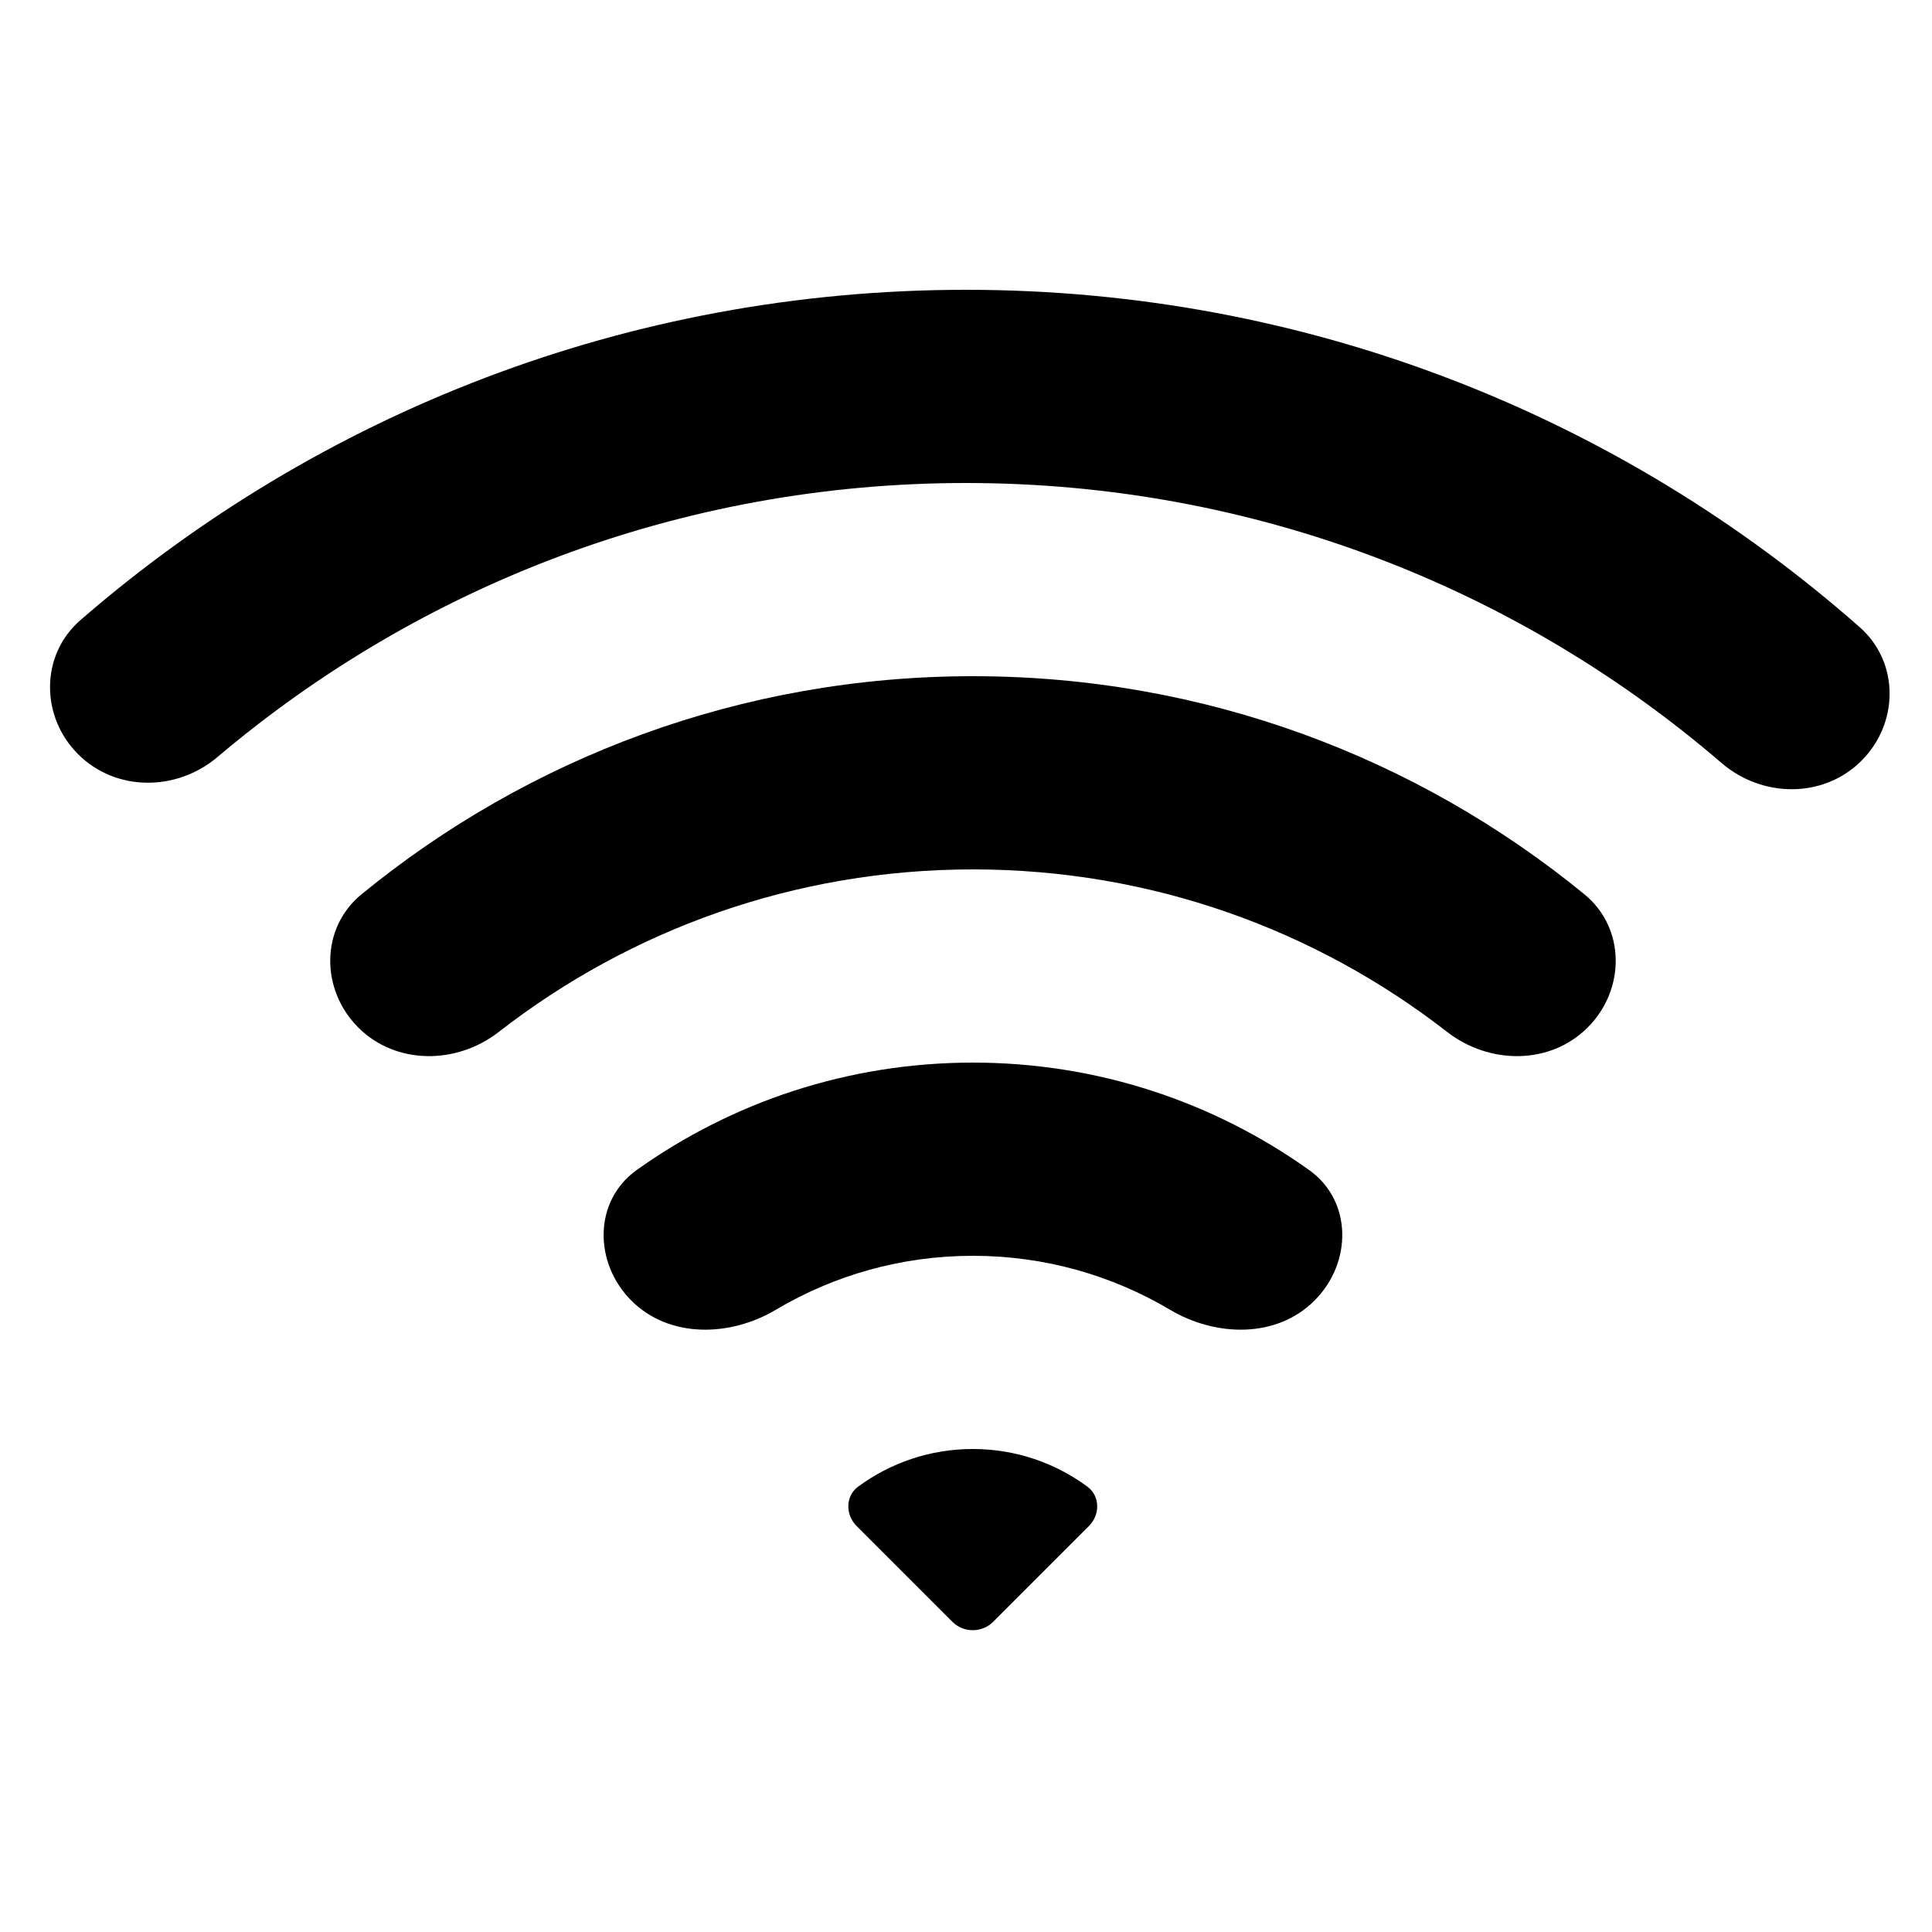
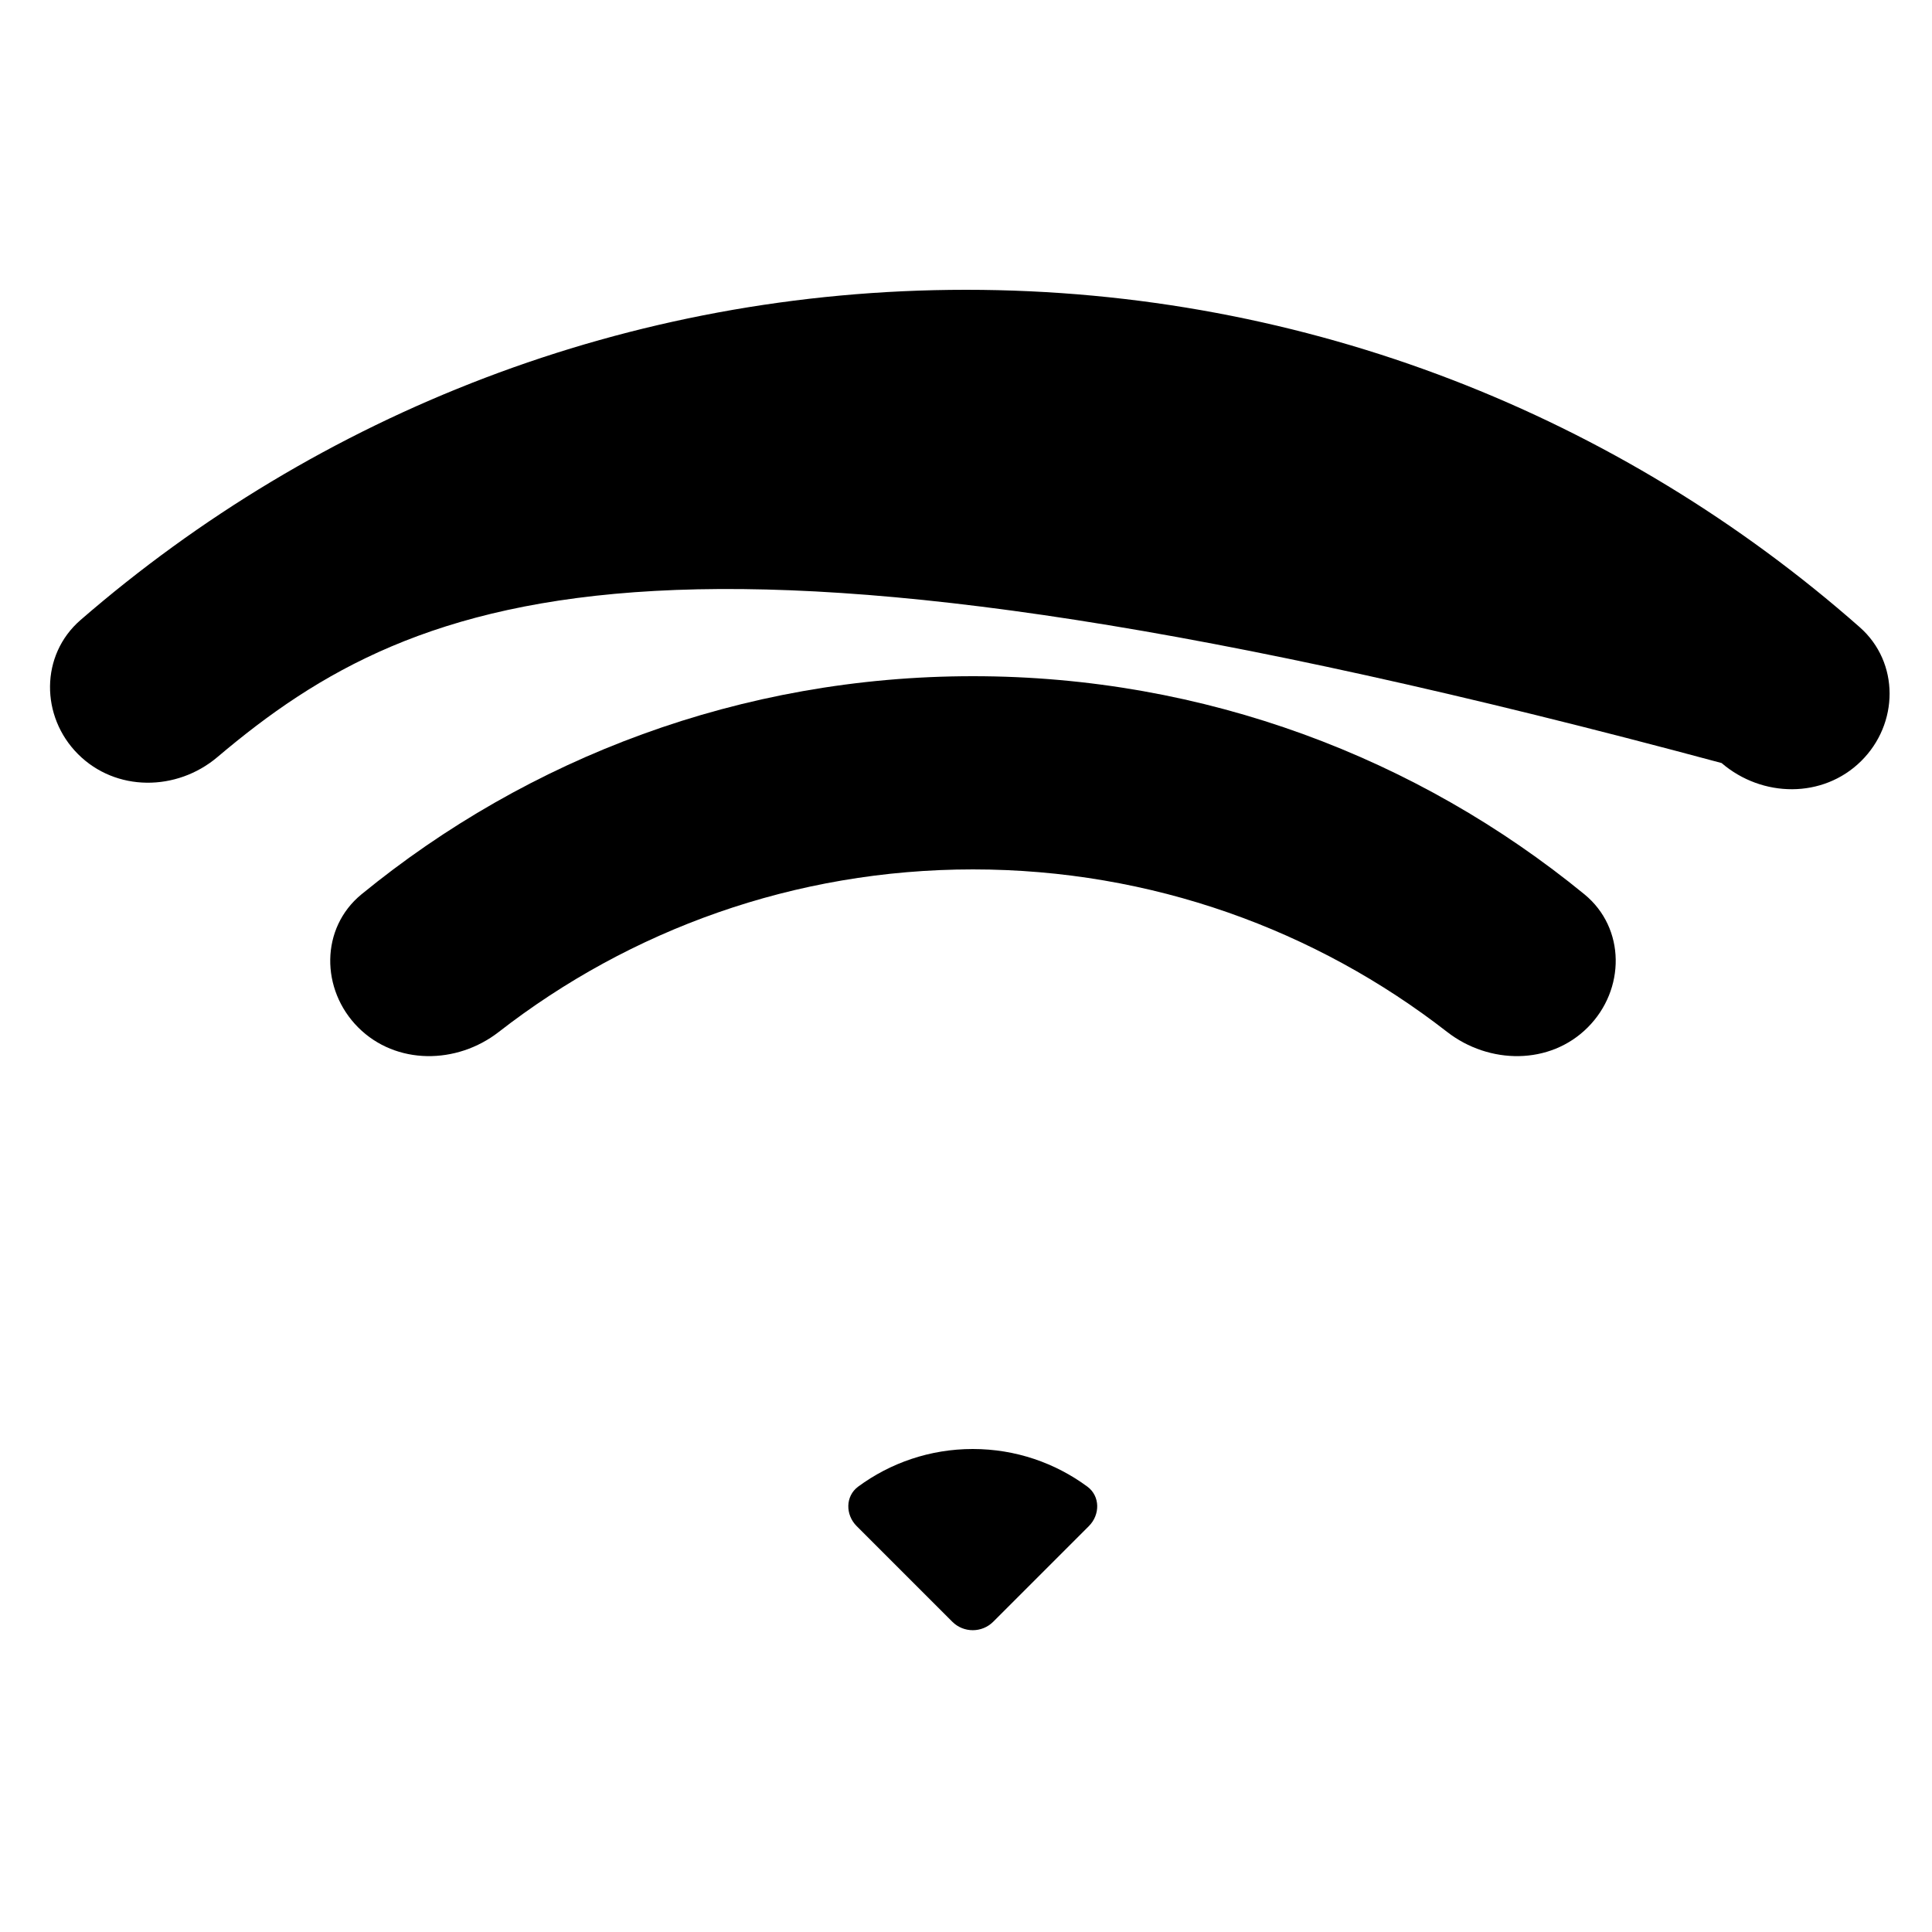
<svg xmlns="http://www.w3.org/2000/svg" width="800px" height="800px" viewBox="0 -3 20 20" fill="none">
  <path d="M8.883 12.39C8.75 12.489 8.751 12.681 8.868 12.798L9.858 13.788C9.975 13.905 10.165 13.905 10.282 13.788L11.272 12.798C11.389 12.681 11.39 12.489 11.257 12.39C10.925 12.145 10.515 12 10.07 12C9.626 12 9.215 12.145 8.883 12.39Z" fill="#000000" />
-   <path d="M6.536 10.464C6.146 10.074 6.142 9.433 6.591 9.112C7.573 8.412 8.774 8 10.072 8C11.369 8 12.57 8.412 13.552 9.112C14.002 9.433 13.998 10.074 13.607 10.464C13.217 10.855 12.588 10.841 12.113 10.559C11.515 10.204 10.817 10 10.072 10C9.326 10 8.628 10.204 8.031 10.559C7.556 10.841 6.927 10.855 6.536 10.464Z" fill="#000000" />
  <path d="M3.708 7.636C3.318 7.245 3.315 6.608 3.742 6.258C5.466 4.847 7.67 4 10.072 4C12.474 4 14.678 4.847 16.402 6.258C16.829 6.608 16.827 7.245 16.436 7.636C16.046 8.027 15.416 8.021 14.98 7.682C13.625 6.628 11.922 6 10.072 6C8.223 6 6.519 6.628 5.164 7.682C4.729 8.021 4.099 8.027 3.708 7.636Z" fill="#000000" />
-   <path d="M0.808 4.807C0.418 4.417 0.416 3.781 0.833 3.419C3.289 1.289 6.494 0 10 0C13.546 0 16.784 1.318 19.251 3.492C19.666 3.857 19.658 4.493 19.265 4.88C18.871 5.268 18.241 5.259 17.822 4.899C15.721 3.092 12.988 2 10 2C7.046 2 4.342 3.067 2.251 4.837C1.829 5.194 1.199 5.198 0.808 4.807Z" fill="#000000" />
+   <path d="M0.808 4.807C0.418 4.417 0.416 3.781 0.833 3.419C3.289 1.289 6.494 0 10 0C13.546 0 16.784 1.318 19.251 3.492C19.666 3.857 19.658 4.493 19.265 4.88C18.871 5.268 18.241 5.259 17.822 4.899C7.046 2 4.342 3.067 2.251 4.837C1.829 5.194 1.199 5.198 0.808 4.807Z" fill="#000000" />
</svg>